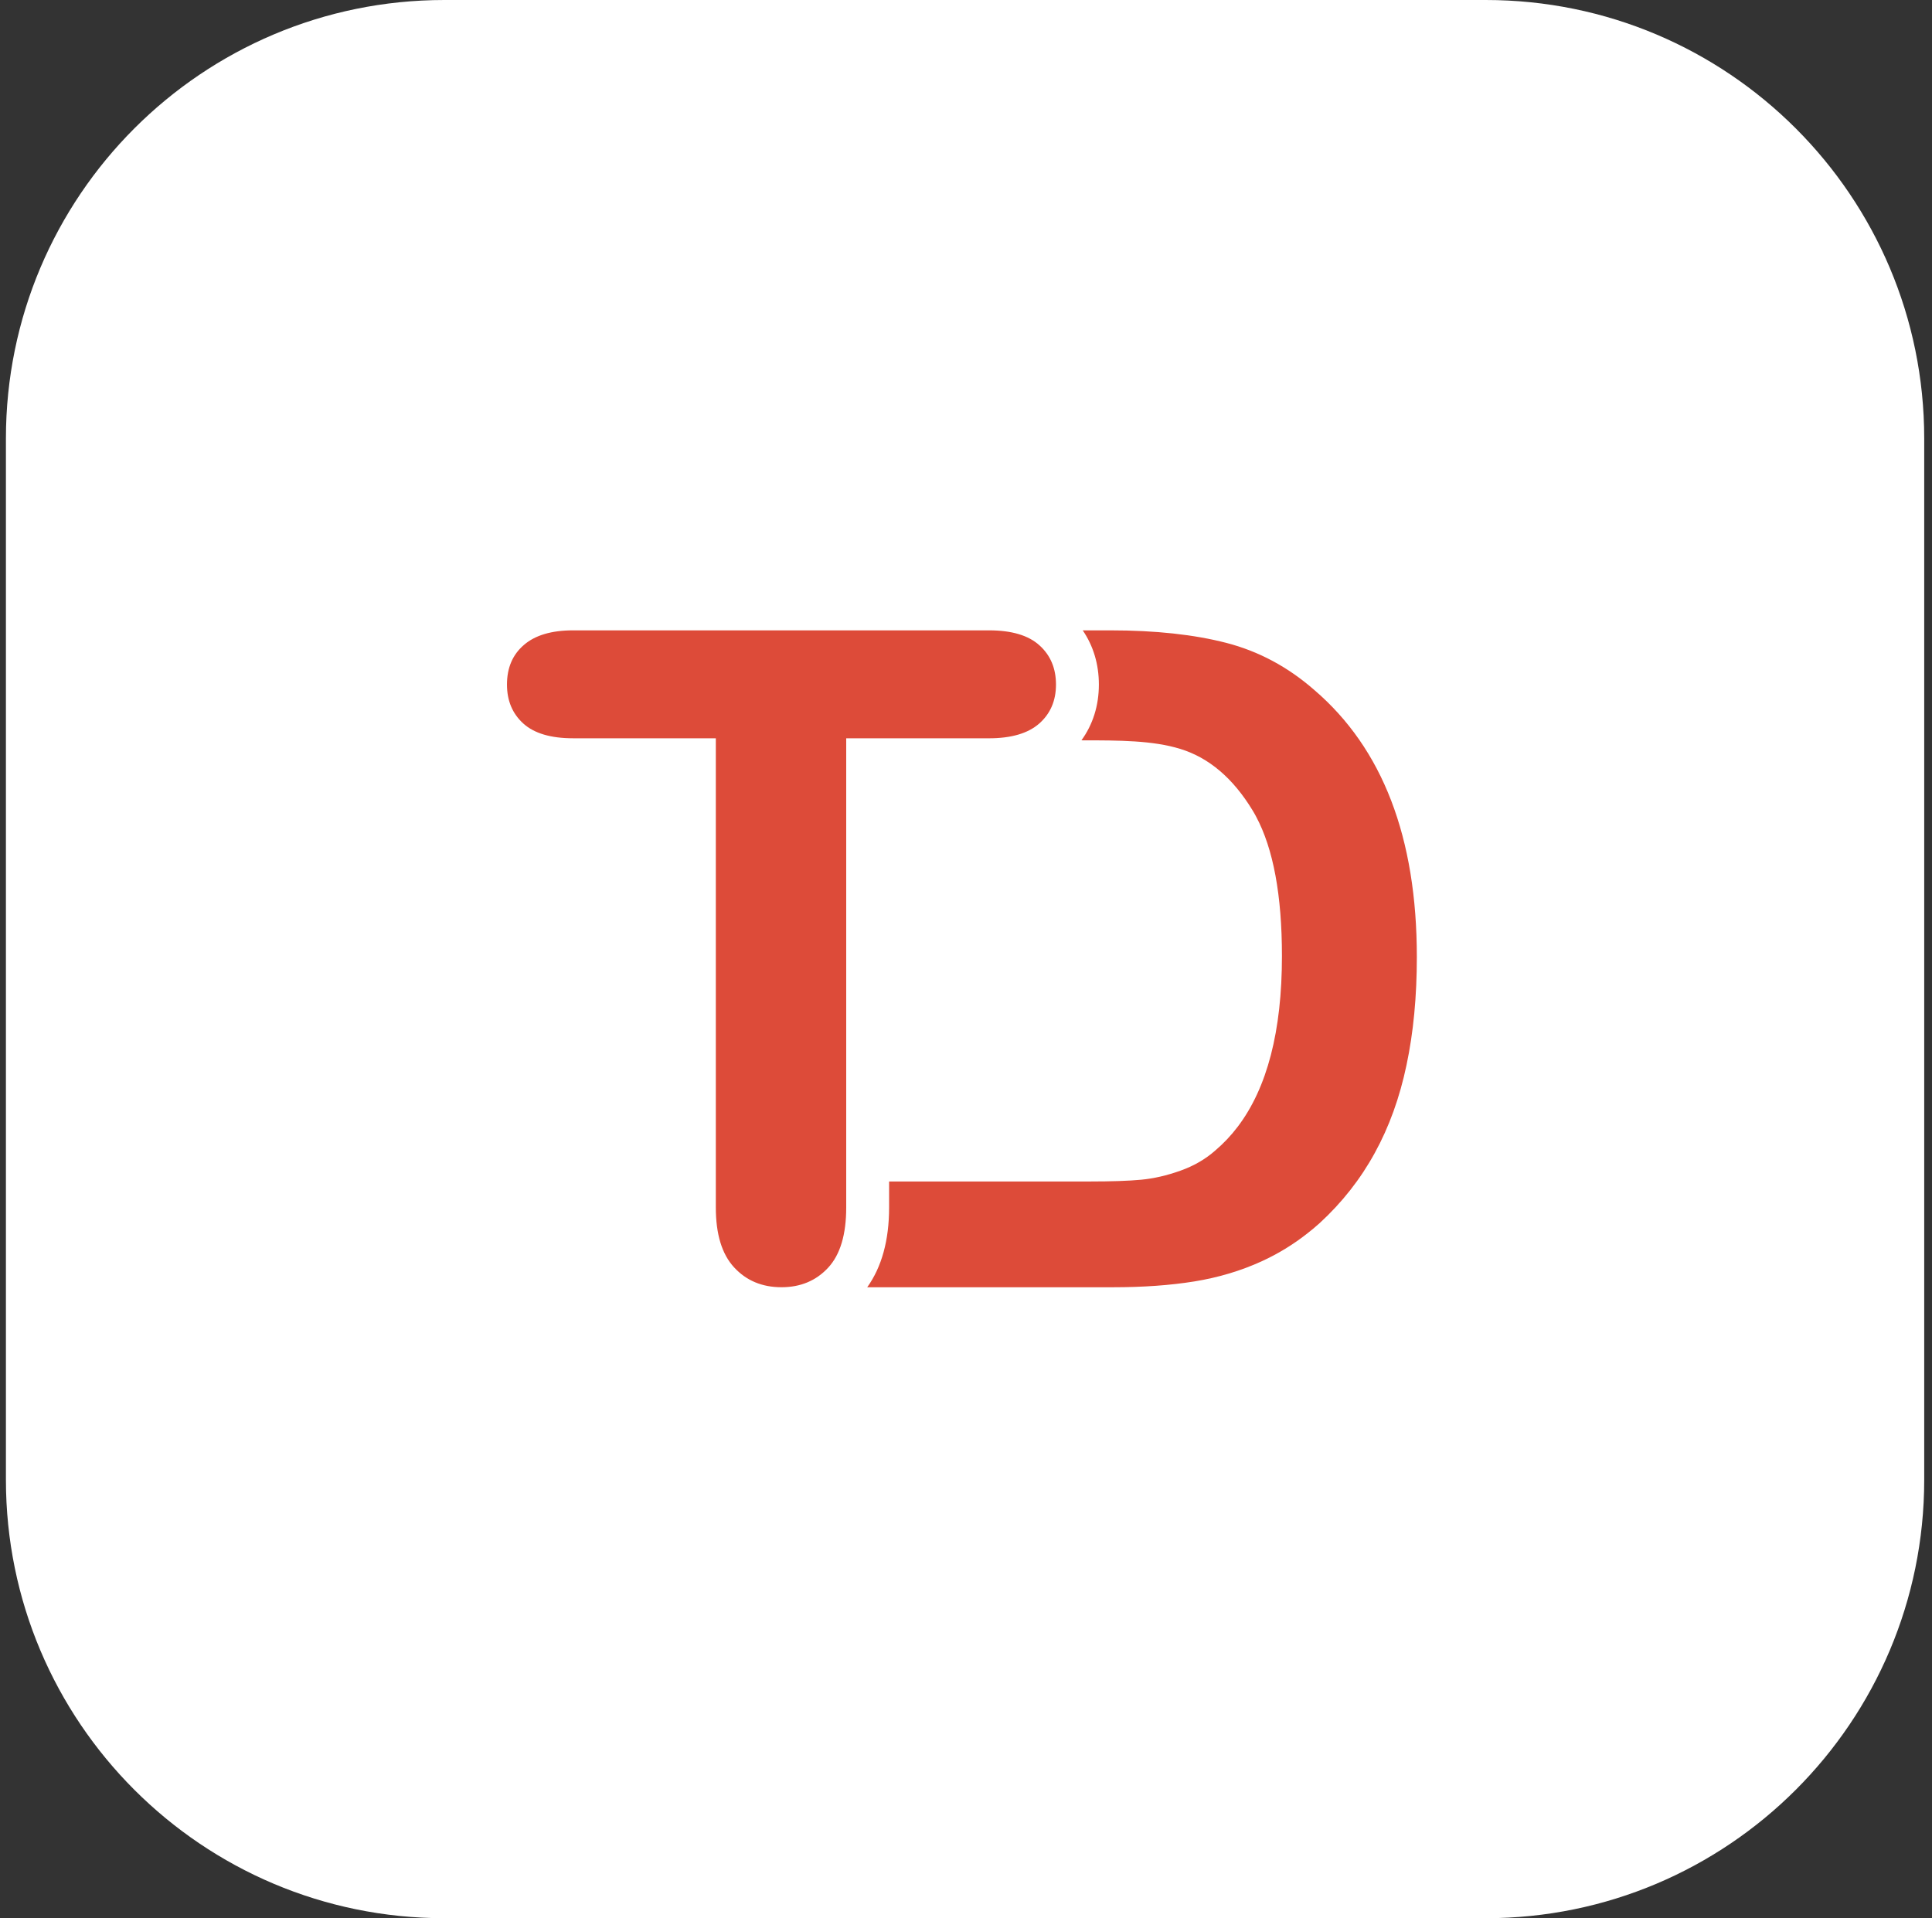
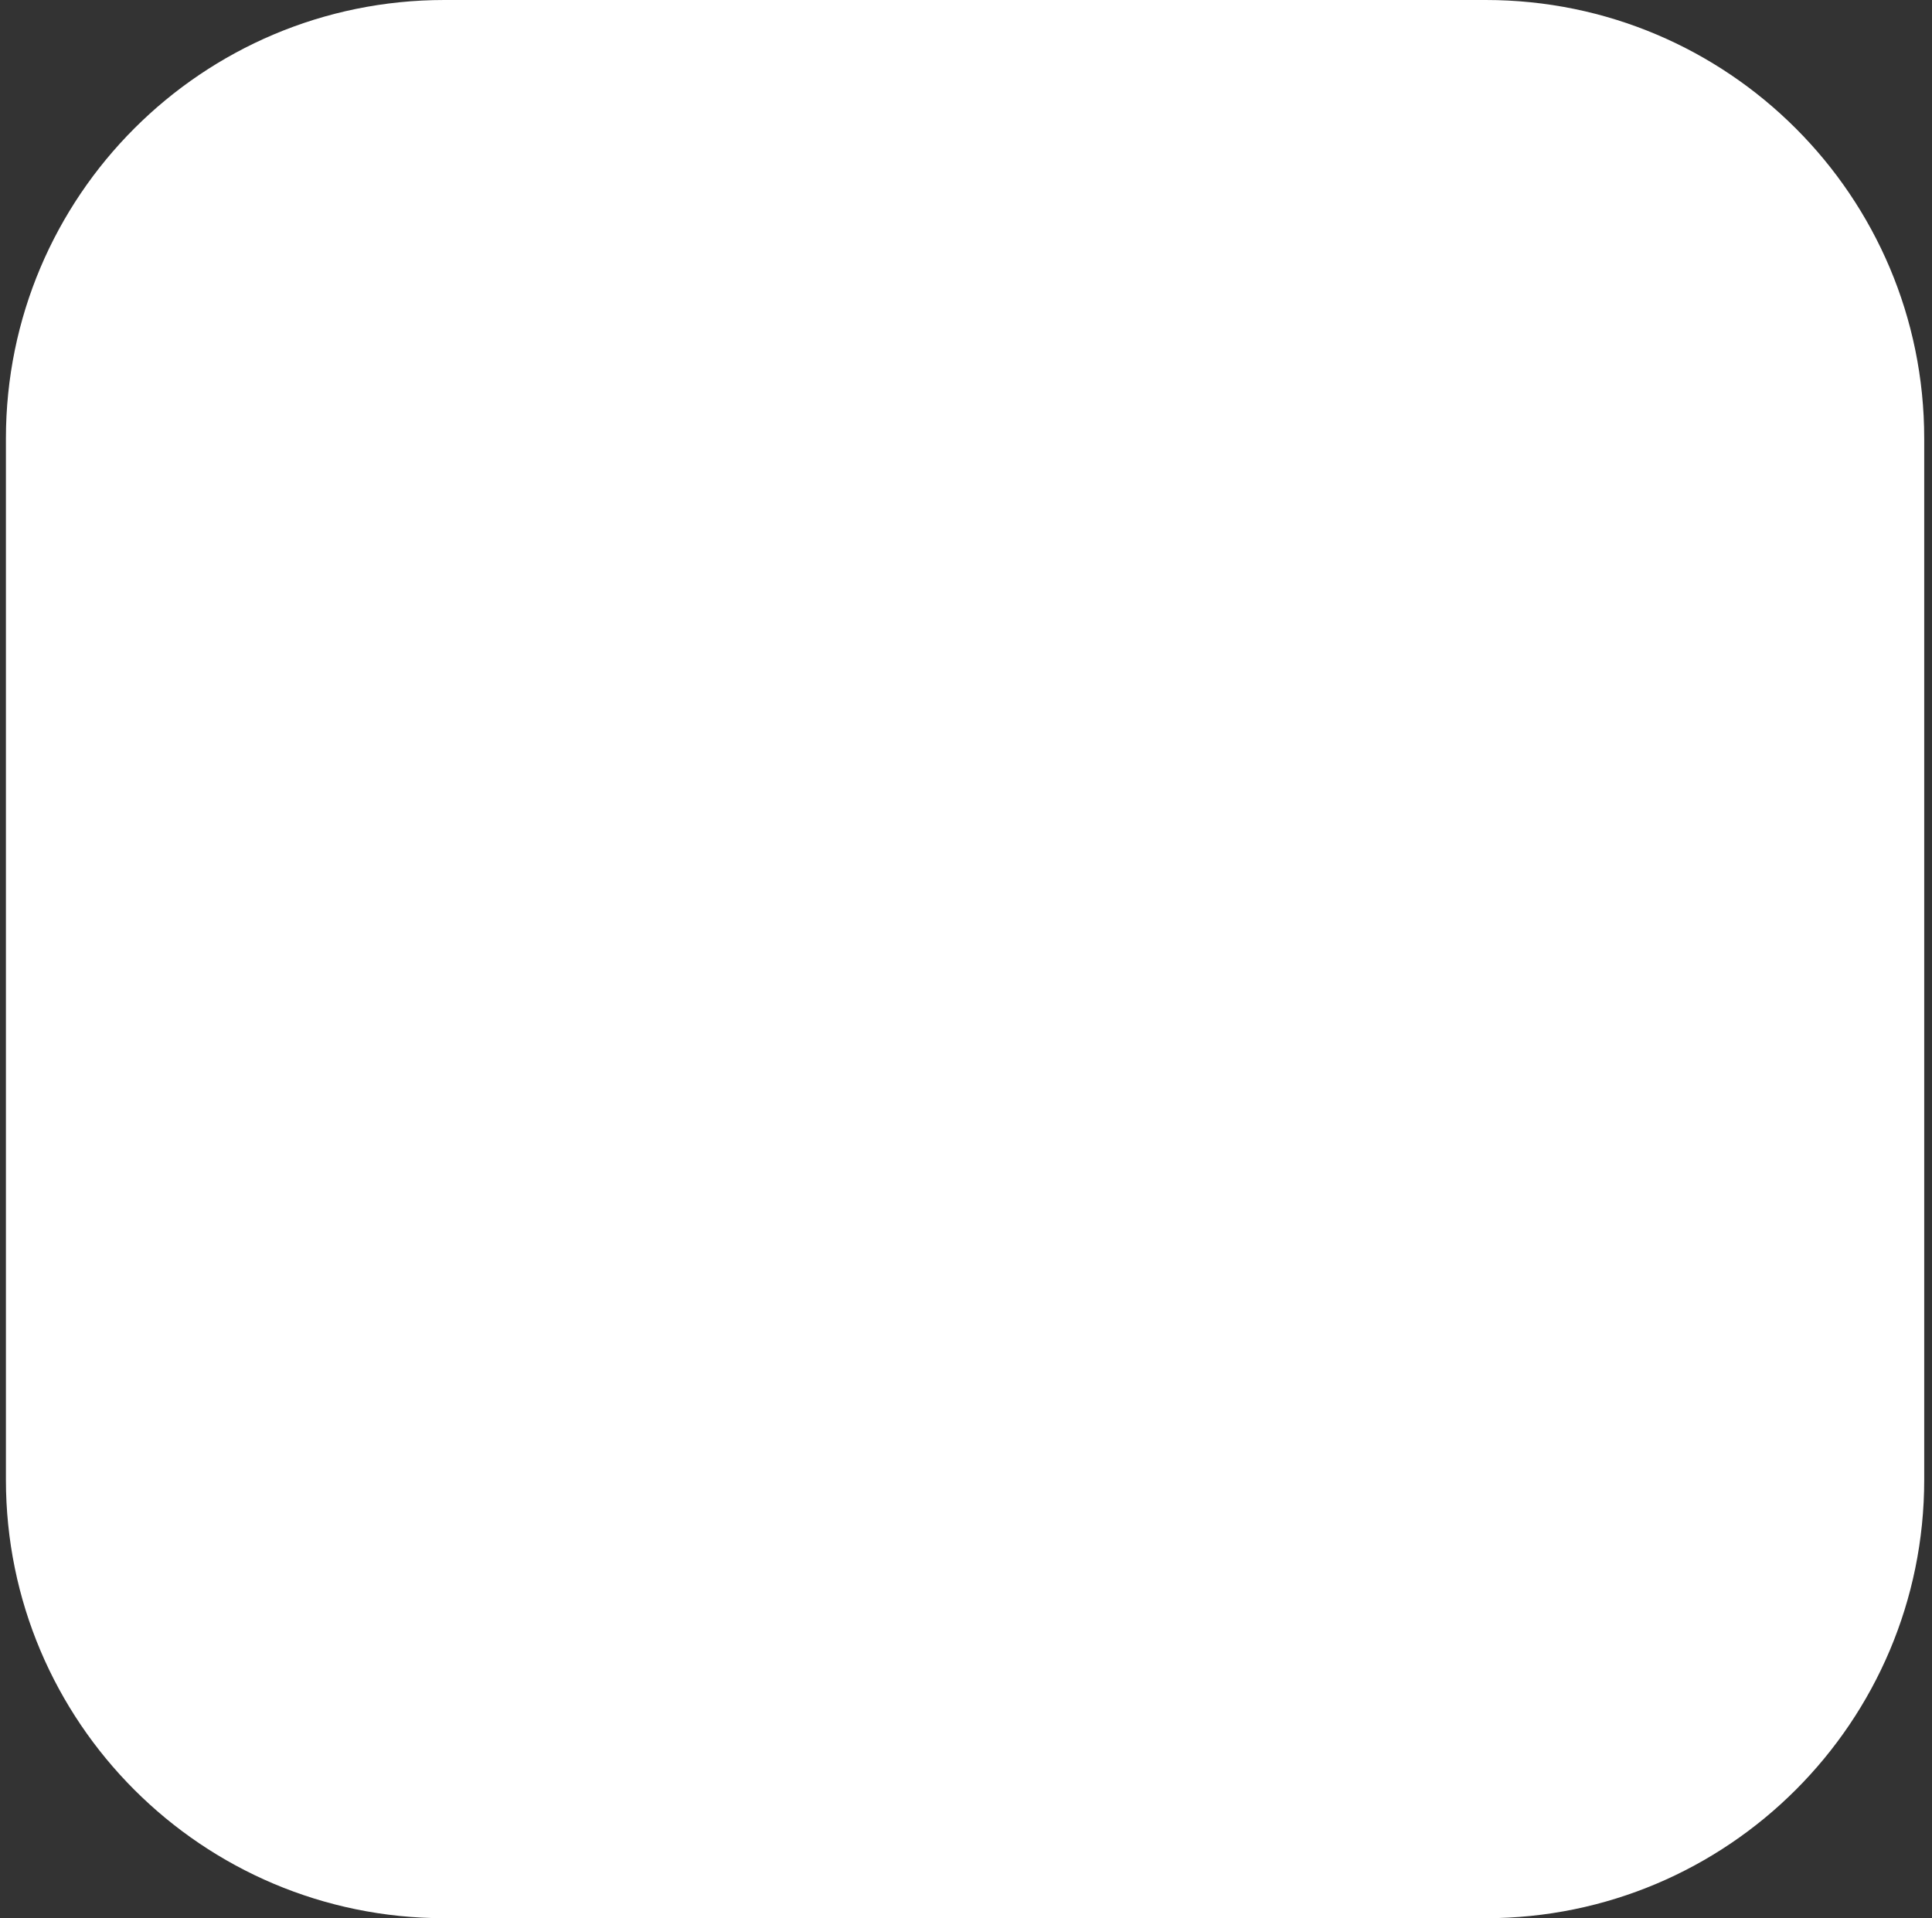
<svg xmlns="http://www.w3.org/2000/svg" width="141" height="140" viewBox="0 0 141 140" fill="none">
  <rect x="0" y="0" width="141" height="140" fill="#333333" stroke="none" />
-   <path d="M0.432 32C0.432 14.327 14.758 0 32.432 0H108.432C126.105 0 140.432 14.327 140.432 32V108C140.432 125.673 126.105 140 108.432 140H32.432C14.758 140 0.432 125.673 0.432 108V32Z" fill="white" />
+   <path d="M0.432 32C0.432 14.327 14.758 0 32.432 0H108.432C126.105 0 140.432 14.327 140.432 32V108C140.432 125.673 126.105 140 108.432 140H32.432C14.758 140 0.432 125.673 0.432 108Z" fill="white" />
  <g clip-path="url(#clip0_1506_24784)">
    <path d="M75.845 52.807C76.659 52.088 77.067 51.14 77.067 49.961C77.067 48.781 76.667 47.827 75.862 47.101C75.058 46.37 73.829 46.006 72.178 46.006H41.826C40.258 46.006 39.062 46.359 38.244 47.064C37.412 47.774 37 48.737 37 49.961C37 51.14 37.398 52.087 38.193 52.807C38.987 53.524 40.195 53.883 41.826 53.883H52.242V88.129C52.242 90.078 52.685 91.535 53.578 92.501C54.465 93.465 55.62 93.948 57.034 93.948C58.426 93.948 59.564 93.471 60.445 92.517C61.323 91.564 61.758 90.101 61.758 88.129V53.884H72.178C73.805 53.884 75.029 53.525 75.845 52.807V52.807ZM95.916 50.355C93.996 48.676 91.859 47.532 89.503 46.922C87.15 46.313 84.327 46.006 81.035 46.006H79.019C79.787 47.13 80.197 48.471 80.197 49.96C80.197 51.502 79.758 52.884 78.924 54.033C81.727 54.033 84.132 54.042 86.133 54.657C88.228 55.299 89.993 56.798 91.419 59.152C91.507 59.296 91.592 59.445 91.673 59.6C92.929 61.949 93.558 65.341 93.558 69.781C93.558 75.248 92.483 79.399 90.33 82.235C89.847 82.873 89.296 83.456 88.686 83.974C87.969 84.607 87.117 85.1 86.133 85.447C85.158 85.795 84.208 86.014 83.29 86.101C82.374 86.188 81.11 86.231 79.499 86.231H64.888V88.126C64.888 90.52 64.349 92.471 63.291 93.95H81.231C83.435 93.95 85.408 93.808 87.167 93.525C88.922 93.24 90.56 92.75 92.087 92.052C93.264 91.513 94.373 90.837 95.391 90.037C95.706 89.793 96.012 89.538 96.307 89.272C97.941 87.77 99.285 86.062 100.33 84.153C101.379 82.249 102.152 80.107 102.65 77.73C103.154 75.354 103.403 72.724 103.403 69.847C103.403 61.127 100.908 54.63 95.916 50.355" fill="#DD4B39" />
  </g>
  <defs>
    <clipPath id="clip0_1506_24784">
-       <rect width="66.408" height="48" fill="white" transform="translate(37 46)" />
-     </clipPath>
+       </clipPath>
  </defs>
</svg>